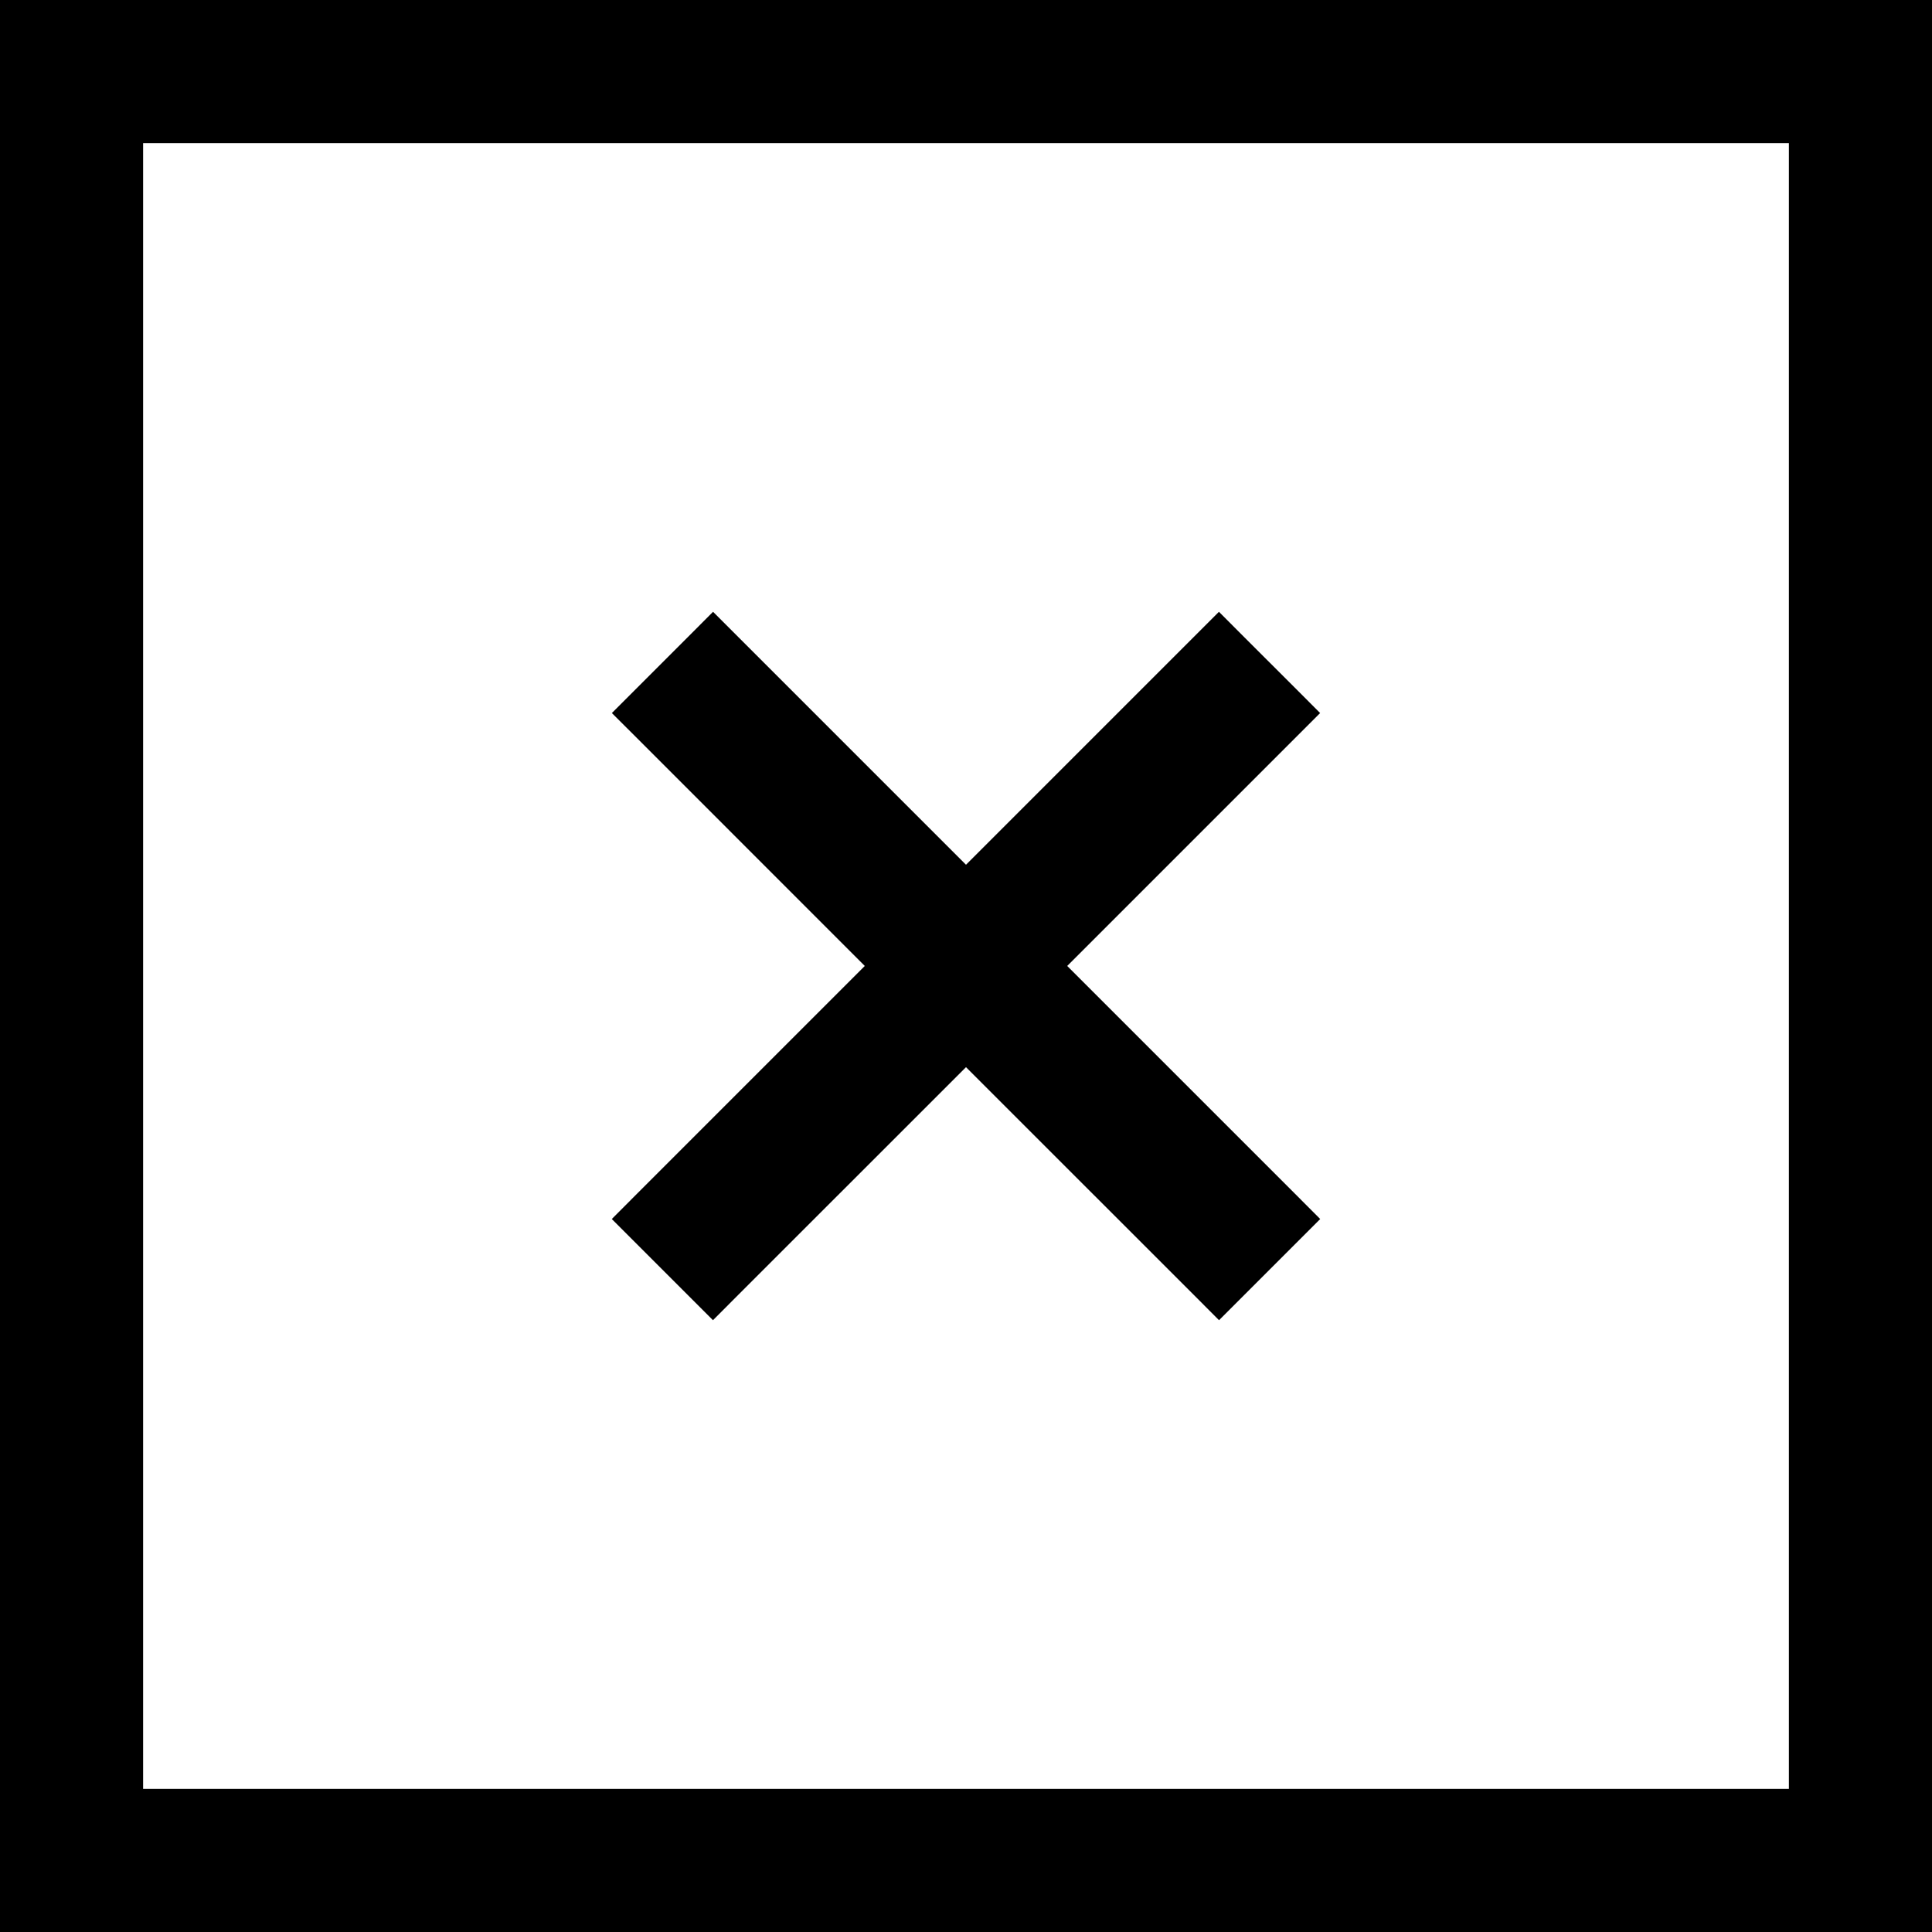
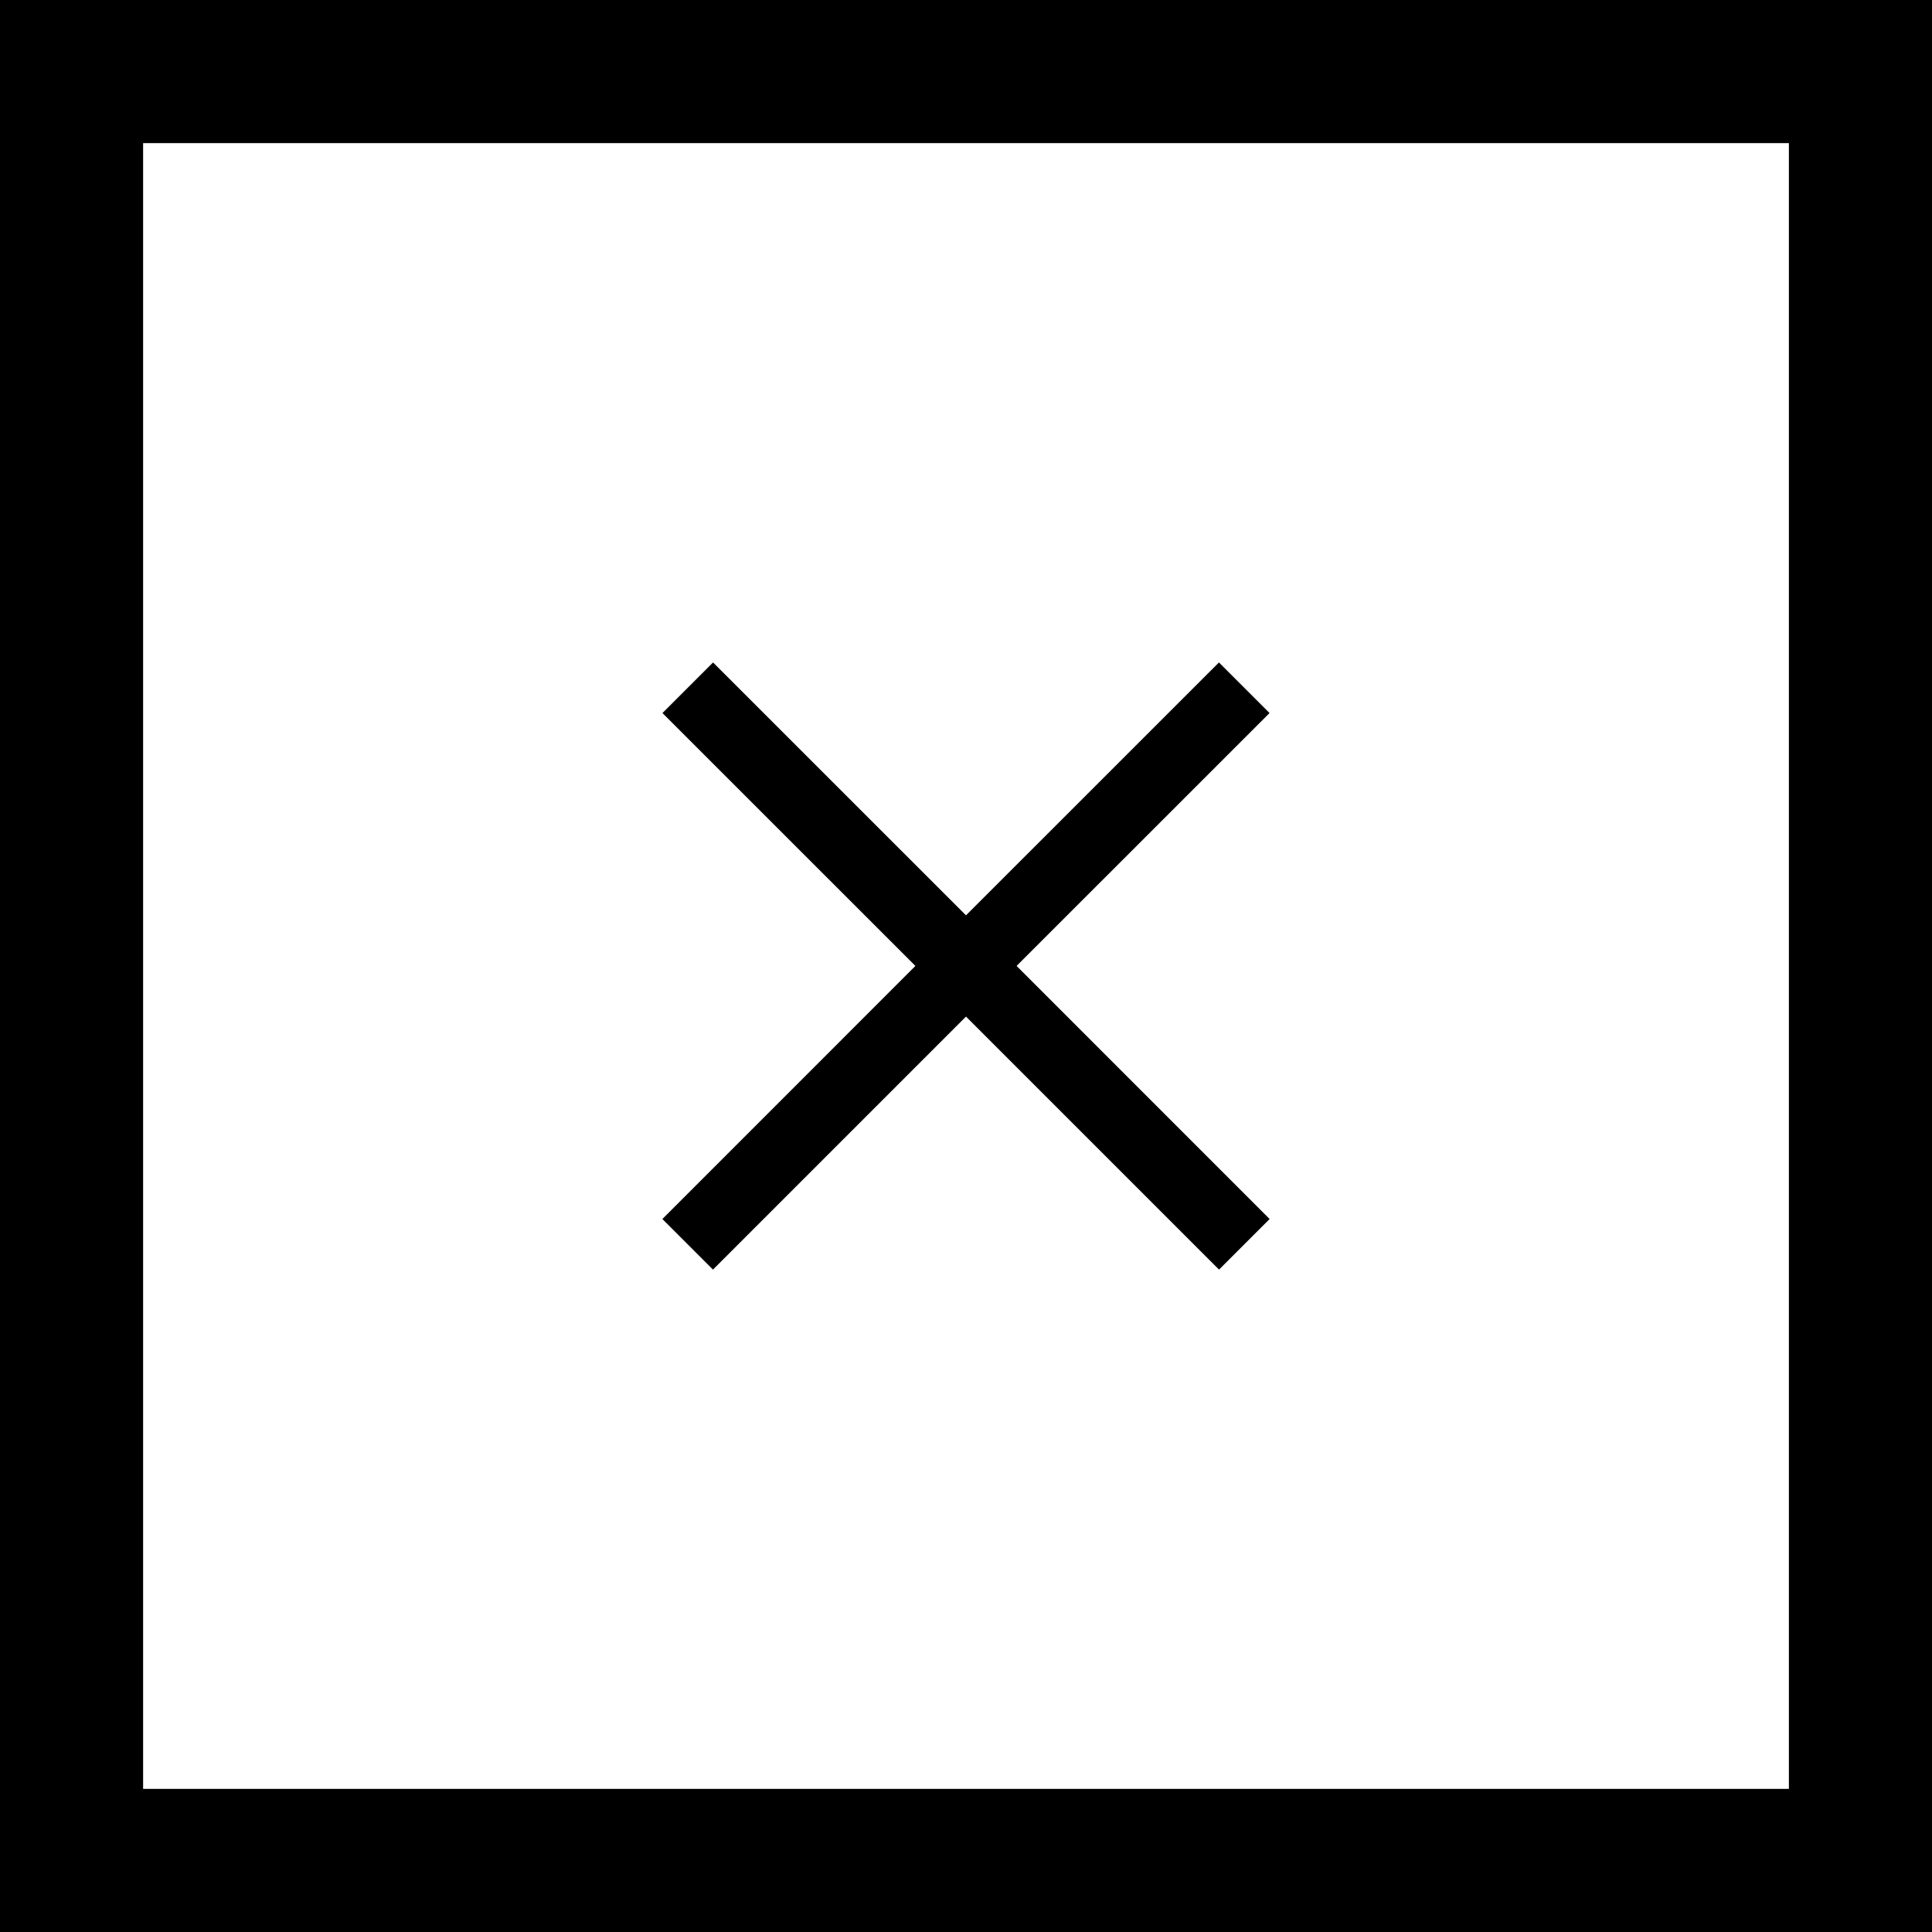
<svg xmlns="http://www.w3.org/2000/svg" width="27" height="27" viewBox="0 0 27 27" fill="none">
  <rect x="1" y="26" width="25" height="25" transform="rotate(-90 1 26)" stroke="#98A4AE" style="stroke:#98A4AE;stroke:color(display-p3 0.596 0.643 0.682);stroke-opacity:1;" stroke-width="2" />
  <path d="M14.207 13.499L17.743 17.036L17.036 17.743L13.5 14.207L9.964 17.743L9.257 17.036L12.793 13.499L9.258 9.965L9.965 9.258L13.5 12.792L17.035 9.258L17.742 9.965L14.207 13.499Z" fill="#425563" style="fill:#425563;fill:color(display-p3 0.259 0.333 0.388);fill-opacity:1;" />
-   <path d="M14.207 13.499L13.854 13.146L13.5 13.499L13.854 13.853L14.207 13.499ZM17.743 17.036L18.097 17.389L18.45 17.036L18.097 16.682L17.743 17.036ZM17.036 17.743L16.683 18.096L17.036 18.45L17.39 18.096L17.036 17.743ZM13.5 14.207L13.854 13.853L13.5 13.499L13.146 13.853L13.5 14.207ZM9.964 17.743L9.61 18.096L9.964 18.45L10.317 18.096L9.964 17.743ZM9.257 17.036L8.903 16.682L8.55 17.036L8.903 17.389L9.257 17.036ZM12.793 13.499L13.146 13.853L13.5 13.499L13.146 13.146L12.793 13.499ZM9.258 9.965L8.905 9.611L8.551 9.965L8.905 10.318L9.258 9.965ZM9.965 9.258L10.319 8.904L9.965 8.55L9.612 8.904L9.965 9.258ZM13.5 12.792L13.146 13.146L13.5 13.499L13.854 13.146L13.5 12.792ZM17.035 9.258L17.388 8.904L17.035 8.55L16.681 8.904L17.035 9.258ZM17.742 9.965L18.096 10.318L18.449 9.965L18.096 9.611L17.742 9.965ZM14.207 13.499L13.854 13.853L17.39 17.389L17.743 17.036L18.097 16.682L14.561 13.146L14.207 13.499ZM17.743 17.036L17.39 16.682L16.683 17.389L17.036 17.743L17.39 18.096L18.097 17.389L17.743 17.036ZM17.036 17.743L17.39 17.389L13.854 13.853L13.5 14.207L13.146 14.56L16.683 18.096L17.036 17.743ZM13.5 14.207L13.146 13.853L9.61 17.389L9.964 17.743L10.317 18.096L13.854 14.56L13.5 14.207ZM9.964 17.743L10.317 17.389L9.61 16.682L9.257 17.036L8.903 17.389L9.61 18.096L9.964 17.743ZM9.257 17.036L9.61 17.389L13.146 13.853L12.793 13.499L12.439 13.146L8.903 16.682L9.257 17.036ZM12.793 13.499L13.146 13.146L9.612 9.611L9.258 9.965L8.905 10.318L12.439 13.853L12.793 13.499ZM9.258 9.965L9.612 10.318L10.319 9.611L9.965 9.258L9.612 8.904L8.905 9.611L9.258 9.965ZM9.965 9.258L9.612 9.611L13.146 13.146L13.5 12.792L13.854 12.439L10.319 8.904L9.965 9.258ZM13.5 12.792L13.854 13.146L17.388 9.611L17.035 9.258L16.681 8.904L13.146 12.439L13.5 12.792ZM17.035 9.258L16.681 9.611L17.388 10.318L17.742 9.965L18.096 9.611L17.388 8.904L17.035 9.258ZM17.742 9.965L17.388 9.611L13.854 13.146L14.207 13.499L14.561 13.853L18.096 10.318L17.742 9.965Z" fill="#425563" style="fill:#425563;fill:color(display-p3 0.259 0.333 0.388);fill-opacity:1;" />
</svg>